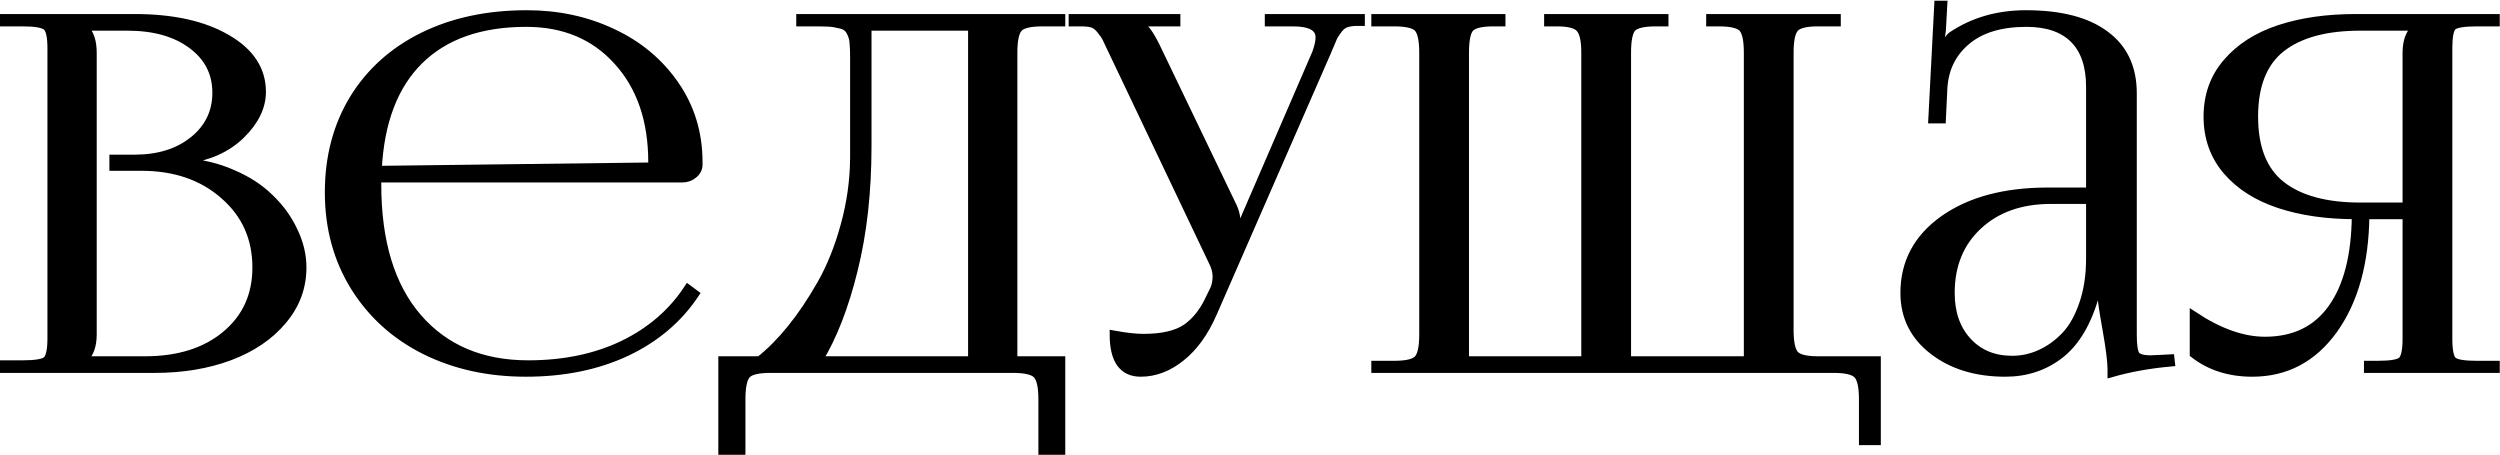
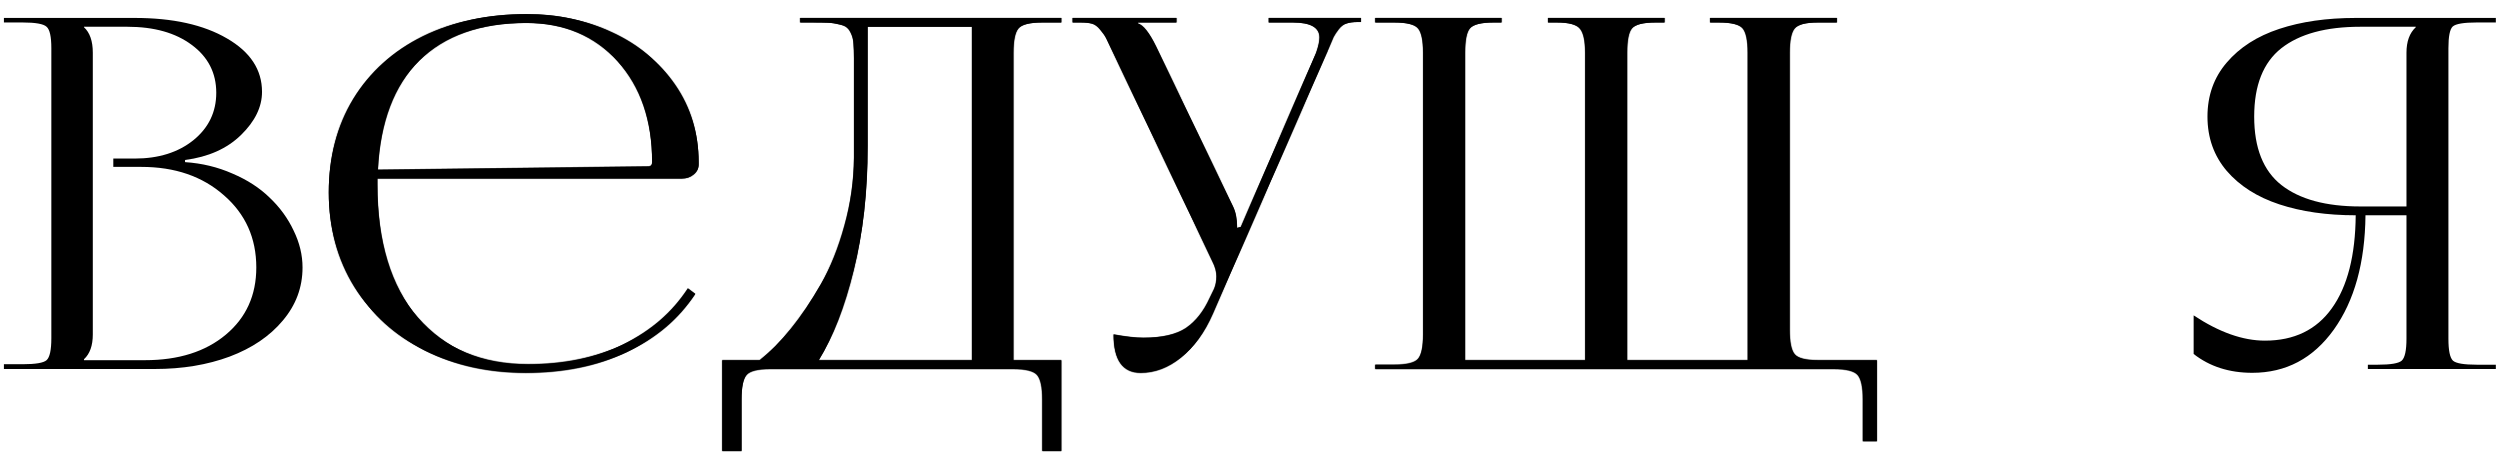
<svg xmlns="http://www.w3.org/2000/svg" width="2561" height="466" viewBox="0 0 2561 466" fill="none">
  <mask id="path-1-outside-1_712_295" maskUnits="userSpaceOnUse" x="0.01" y="0.465" width="2561" height="466" fill="black">
-     <rect fill="white" x="0.01" y="0.465" width="2561" height="466" />
-     <path d="M86.041 368.967H148.541C182.883 368.967 210.471 360.259 231.305 342.844C252.138 325.428 262.555 302.479 262.555 273.996C262.555 243.885 251.487 219.227 229.352 200.021C207.379 180.653 179.221 170.969 144.879 170.969H116.07V162.424H138.043C162.457 162.424 182.477 156.158 198.102 143.625C213.727 130.93 221.539 114.735 221.539 95.041C221.539 74.696 213.157 58.339 196.393 45.969C179.791 33.599 157.818 27.414 130.475 27.414H86.041V27.902C92.063 33.436 95.074 42.144 95.074 54.025V342.6C95.074 353.993 92.063 362.456 86.041 367.99V368.967ZM4.01 378V373.117H23.053C36.399 373.117 44.618 371.734 47.711 368.967C50.966 366.037 52.594 358.55 52.594 346.506V49.387C52.594 37.505 50.966 30.181 47.711 27.414C44.618 24.484 36.399 23.02 23.053 23.02H4.01V18.381H138.043C177.105 18.381 208.6 25.38 232.525 39.377C256.451 53.212 268.414 71.441 268.414 94.064C268.414 109.527 261.253 124.257 246.93 138.254C232.607 152.251 213.482 160.796 189.557 163.889V166.086C206.809 167.225 223.004 171.132 238.141 177.805C253.44 184.315 266.217 192.616 276.471 202.707C286.887 212.635 295.025 223.866 300.885 236.398C306.907 248.768 309.918 261.301 309.918 273.996C309.918 294.341 303.163 312.489 289.654 328.439C276.308 344.39 258.16 356.678 235.211 365.305C212.424 373.768 186.871 378 158.551 378H4.01Z" />
    <path d="M698.59 182.932H386.578V189.035C386.578 247.792 400.413 293.202 428.082 325.266C455.751 357.167 493.43 373.117 541.119 373.117C577.74 373.117 610.13 366.363 638.287 352.854C666.445 339.182 688.58 320.057 704.693 295.48L712.262 301.096C695.172 326.812 671.653 346.75 641.705 360.91C611.757 374.908 577.415 381.906 538.678 381.906C500.429 381.906 466.005 374.338 435.406 359.201C404.807 343.902 380.719 322.173 363.141 294.016C345.562 265.695 336.773 233.387 336.773 197.092C336.773 160.959 345.156 129.058 361.92 101.389C378.847 73.719 402.61 52.316 433.209 37.18C463.971 22.043 499.452 14.475 539.654 14.475C571.555 14.475 600.771 20.741 627.301 33.273C653.993 45.643 675.396 63.465 691.51 86.74C707.623 110.015 715.68 136.464 715.68 166.086V168.527C715.68 172.596 713.971 176.014 710.553 178.781C707.298 181.548 703.31 182.932 698.59 182.932ZM387.066 173.898L664.166 170.48C666.77 170.48 668.072 169.016 668.072 166.086C668.072 123.28 656.272 88.856 632.672 62.815C609.072 36.61 577.903 23.508 539.166 23.508C492.128 23.508 455.589 36.366 429.547 62.082C403.668 87.635 389.508 124.908 387.066 173.898Z" />
    <path d="M739.85 368.967H778.18C789.085 360.34 799.745 349.598 810.162 336.74C820.742 323.719 830.995 308.501 840.924 291.086C850.852 273.671 858.909 253.651 865.094 231.027C871.441 208.241 874.697 185.048 874.859 161.447V59.885C874.859 53.7 874.697 48.736 874.371 44.992C874.208 41.249 873.476 37.912 872.174 34.982C870.872 31.89 869.407 29.693 867.779 28.391C866.314 26.926 863.629 25.787 859.723 24.973C855.979 23.996 852.154 23.426 848.248 23.264C844.505 23.101 838.971 23.02 831.646 23.02H819.684V18.381H1087.26V23.02H1067.73C1054.87 23.02 1046.73 25.054 1043.32 29.123C1039.9 33.192 1038.19 41.493 1038.19 54.025V368.967H1087.26V461.984H1067.73V409.006C1067.73 396.473 1065.94 388.173 1062.36 384.104C1058.78 380.035 1050.56 378 1037.7 378H789.166C776.308 378 768.17 380.035 764.752 384.104C761.334 388.173 759.625 396.473 759.625 409.006V461.984H739.85V368.967ZM838.727 368.967H995.709V27.414H888.775V149.484C888.775 196.522 884.055 238.921 874.615 276.682C865.338 314.279 853.375 345.041 838.727 368.967Z" />
    <path d="M1168.56 381.906C1150.01 381.906 1140.73 368.804 1140.73 342.6C1153.26 344.878 1163.43 346.018 1171.25 346.018C1190.45 346.018 1205.02 342.681 1214.95 336.008C1224.88 329.172 1232.93 318.999 1239.12 305.49L1243.76 295.969C1245.38 292.225 1246.2 287.912 1246.2 283.029C1246.2 278.309 1244.81 273.264 1242.05 267.893L1140.24 54.025C1136.82 46.701 1134.46 41.737 1133.16 39.133C1131.86 36.529 1129.82 33.599 1127.06 30.344C1124.45 27.088 1121.69 25.054 1118.76 24.24C1115.83 23.426 1111.92 23.02 1107.04 23.02H1098.74V18.381H1205.18V23.02H1165.63V23.996C1171.16 25.624 1177.35 33.436 1184.19 47.434L1263.04 211.496C1265.81 217.193 1267.19 224.191 1267.19 232.492V233.469L1271.1 232.492L1348.25 54.025C1350.53 47.515 1351.67 42.307 1351.67 38.4C1351.67 28.146 1342.63 23.02 1324.57 23.02H1299.66V18.381H1394.15V22.531H1390.73C1386.17 22.531 1382.43 23.02 1379.5 23.996C1376.57 24.81 1373.88 26.763 1371.44 29.855C1369.16 32.785 1367.37 35.471 1366.07 37.912C1364.93 40.353 1363.06 44.748 1360.46 51.096C1360.29 51.421 1360.13 51.747 1359.97 52.072C1359.97 52.235 1359.89 52.56 1359.72 53.049C1359.56 53.374 1359.4 53.7 1359.23 54.025L1242.54 321.115C1233.91 340.809 1223 355.865 1209.82 366.281C1196.8 376.698 1183.05 381.906 1168.56 381.906Z" />
    <path d="M1408.79 378V373.605H1428.33C1441.18 373.605 1449.32 371.571 1452.74 367.502C1456.16 363.433 1457.87 355.132 1457.87 342.6V54.025C1457.87 41.493 1456.16 33.192 1452.74 29.123C1449.32 25.054 1441.18 23.02 1428.33 23.02H1408.79V18.381H1538.19V23.02H1529.89C1517.19 23.02 1509.14 25.054 1505.72 29.123C1502.46 33.029 1500.84 41.33 1500.84 54.025V368.967H1623.88V54.025C1623.88 41.656 1622.09 33.436 1618.51 29.367C1615.09 25.135 1607.2 23.02 1594.83 23.02H1585.8V18.381H1705.18V23.02H1695.9C1683.21 23.02 1675.15 25.054 1671.73 29.123C1668.48 33.029 1666.85 41.33 1666.85 54.025V368.967H1790.39V54.025C1790.39 41.493 1788.68 33.192 1785.26 29.123C1781.84 25.054 1773.7 23.02 1760.85 23.02H1751.81V18.381H1881.7V23.02H1862.16C1849.79 23.02 1841.9 25.054 1838.48 29.123C1835.06 33.192 1833.36 41.493 1833.36 54.025V337.961C1833.36 350.493 1835.06 358.794 1838.48 362.863C1841.9 366.932 1849.79 368.967 1862.16 368.967H1922.71V451.975H1908.31V409.006C1908.31 396.473 1906.52 388.173 1902.94 384.104C1899.35 380.035 1891.14 378 1878.28 378H1408.79Z" />
-     <path d="M2140.97 196.115V88.938C2140.97 67.453 2135.44 51.177 2124.37 40.109C2113.3 29.042 2097.11 23.508 2075.79 23.508C2049.42 23.508 2028.91 29.774 2014.26 42.307C1999.62 54.676 1991.8 71.034 1990.83 91.379L1989.36 122.385H1979.35L1985.46 4.465H1990.83L1989.36 31.076C1988.06 40.516 1987.25 45.806 1986.92 46.945L1990.83 47.922C1991.15 46.945 1992.29 45.074 1994.24 42.307C1996.2 39.54 1997.91 37.587 1999.37 36.447C2021.18 21.799 2046.49 14.475 2075.3 14.475C2110.78 14.475 2137.88 21.473 2156.6 35.471C2175.48 49.305 2184.92 69.325 2184.92 95.529V342.6C2184.92 353.179 2185.89 360.096 2187.85 363.352C2189.96 366.444 2195.01 367.99 2202.98 367.99C2204.12 367.99 2205.91 367.909 2208.36 367.746C2210.8 367.583 2212.67 367.502 2213.97 367.502L2223.49 367.014L2223.98 371.408C2202.01 373.361 2181.66 377.023 2162.95 382.395V378.488C2162.95 370.35 2161.24 356.678 2157.82 337.473C2154.4 318.267 2152.61 306.141 2152.45 301.096H2146.83C2139.02 329.416 2127.06 350.005 2110.94 362.863C2094.83 375.559 2075.95 381.906 2054.3 381.906C2024.35 381.906 1999.62 374.338 1980.08 359.201C1960.55 344.064 1950.79 324.37 1950.79 300.119C1950.79 268.869 1964.21 243.723 1991.07 224.68C2018.09 205.637 2053.65 196.115 2097.76 196.115H2140.97ZM2140.97 204.904H2100.93C2070.17 204.904 2045.35 213.693 2026.47 231.271C2007.75 248.687 1998.39 271.636 1998.39 300.119C1998.39 320.627 2004.17 337.147 2015.73 349.68C2027.28 362.212 2042.5 368.479 2061.38 368.479C2071.31 368.479 2080.91 366.363 2090.19 362.131C2099.47 357.899 2107.93 351.796 2115.58 343.82C2123.23 335.682 2129.34 324.859 2133.89 311.35C2138.61 297.678 2140.97 282.215 2140.97 264.963V204.904Z" />
-     <path d="M2425.64 378V373.605H2435.65C2449 373.605 2457.22 372.222 2460.31 369.455C2463.56 366.525 2465.19 359.038 2465.19 346.994V220.529H2423.2C2422.71 269.032 2411.89 308.094 2390.73 337.717C2369.57 367.176 2341.74 381.906 2307.23 381.906C2283.63 381.906 2263.61 375.477 2247.17 362.619V323.068C2273.22 340.321 2297.55 348.947 2320.17 348.947C2350.12 348.947 2372.99 337.88 2388.78 315.744C2404.73 293.446 2412.86 261.708 2413.19 220.529C2383.57 220.529 2357.44 216.786 2334.82 209.299C2312.2 201.812 2294.29 190.419 2281.11 175.119C2267.93 159.657 2261.33 141.102 2261.33 119.455C2261.33 97.808 2267.93 79.335 2281.11 64.035C2294.29 48.573 2312.2 37.098 2334.82 29.611C2357.44 22.124 2383.57 18.381 2413.19 18.381H2556.74V23.02H2537.21C2523.87 23.02 2515.65 24.403 2512.55 27.17C2509.62 29.937 2508.16 37.342 2508.16 49.387V346.994C2508.16 359.038 2509.71 366.525 2512.8 369.455C2515.89 372.222 2524.03 373.605 2537.21 373.605H2556.74V378H2425.64ZM2465.19 211.496V54.025C2465.19 42.469 2468.37 33.762 2474.71 27.902V27.414H2417.83C2382.67 27.414 2355.74 34.738 2337.02 49.387C2318.46 64.035 2309.19 87.391 2309.19 119.455C2309.19 151.519 2318.46 174.875 2337.02 189.523C2355.74 204.172 2382.67 211.496 2417.83 211.496H2465.19Z" />
  </mask>
  <path d="M86.041 368.967H148.541C182.883 368.967 210.471 360.259 231.305 342.844C252.138 325.428 262.555 302.479 262.555 273.996C262.555 243.885 251.487 219.227 229.352 200.021C207.379 180.653 179.221 170.969 144.879 170.969H116.07V162.424H138.043C162.457 162.424 182.477 156.158 198.102 143.625C213.727 130.93 221.539 114.735 221.539 95.041C221.539 74.696 213.157 58.339 196.393 45.969C179.791 33.599 157.818 27.414 130.475 27.414H86.041V27.902C92.063 33.436 95.074 42.144 95.074 54.025V342.6C95.074 353.993 92.063 362.456 86.041 367.99V368.967ZM4.01 378V373.117H23.053C36.399 373.117 44.618 371.734 47.711 368.967C50.966 366.037 52.594 358.55 52.594 346.506V49.387C52.594 37.505 50.966 30.181 47.711 27.414C44.618 24.484 36.399 23.02 23.053 23.02H4.01V18.381H138.043C177.105 18.381 208.6 25.38 232.525 39.377C256.451 53.212 268.414 71.441 268.414 94.064C268.414 109.527 261.253 124.257 246.93 138.254C232.607 152.251 213.482 160.796 189.557 163.889V166.086C206.809 167.225 223.004 171.132 238.141 177.805C253.44 184.315 266.217 192.616 276.471 202.707C286.887 212.635 295.025 223.866 300.885 236.398C306.907 248.768 309.918 261.301 309.918 273.996C309.918 294.341 303.163 312.489 289.654 328.439C276.308 344.39 258.16 356.678 235.211 365.305C212.424 373.768 186.871 378 158.551 378H4.01Z" fill="black" />
  <path d="M698.59 182.932H386.578V189.035C386.578 247.792 400.413 293.202 428.082 325.266C455.751 357.167 493.43 373.117 541.119 373.117C577.74 373.117 610.13 366.363 638.287 352.854C666.445 339.182 688.58 320.057 704.693 295.48L712.262 301.096C695.172 326.812 671.653 346.75 641.705 360.91C611.757 374.908 577.415 381.906 538.678 381.906C500.429 381.906 466.005 374.338 435.406 359.201C404.807 343.902 380.719 322.173 363.141 294.016C345.562 265.695 336.773 233.387 336.773 197.092C336.773 160.959 345.156 129.058 361.92 101.389C378.847 73.719 402.61 52.316 433.209 37.18C463.971 22.043 499.452 14.475 539.654 14.475C571.555 14.475 600.771 20.741 627.301 33.273C653.993 45.643 675.396 63.465 691.51 86.74C707.623 110.015 715.68 136.464 715.68 166.086V168.527C715.68 172.596 713.971 176.014 710.553 178.781C707.298 181.548 703.31 182.932 698.59 182.932ZM387.066 173.898L664.166 170.48C666.77 170.48 668.072 169.016 668.072 166.086C668.072 123.28 656.272 88.856 632.672 62.815C609.072 36.61 577.903 23.508 539.166 23.508C492.128 23.508 455.589 36.366 429.547 62.082C403.668 87.635 389.508 124.908 387.066 173.898Z" fill="black" />
  <path d="M739.85 368.967H778.18C789.085 360.34 799.745 349.598 810.162 336.74C820.742 323.719 830.995 308.501 840.924 291.086C850.852 273.671 858.909 253.651 865.094 231.027C871.441 208.241 874.697 185.048 874.859 161.447V59.885C874.859 53.7 874.697 48.736 874.371 44.992C874.208 41.249 873.476 37.912 872.174 34.982C870.872 31.89 869.407 29.693 867.779 28.391C866.314 26.926 863.629 25.787 859.723 24.973C855.979 23.996 852.154 23.426 848.248 23.264C844.505 23.101 838.971 23.02 831.646 23.02H819.684V18.381H1087.26V23.02H1067.73C1054.87 23.02 1046.73 25.054 1043.32 29.123C1039.9 33.192 1038.19 41.493 1038.19 54.025V368.967H1087.26V461.984H1067.73V409.006C1067.73 396.473 1065.94 388.173 1062.36 384.104C1058.78 380.035 1050.56 378 1037.7 378H789.166C776.308 378 768.17 380.035 764.752 384.104C761.334 388.173 759.625 396.473 759.625 409.006V461.984H739.85V368.967ZM838.727 368.967H995.709V27.414H888.775V149.484C888.775 196.522 884.055 238.921 874.615 276.682C865.338 314.279 853.375 345.041 838.727 368.967Z" fill="black" />
  <path d="M1168.56 381.906C1150.01 381.906 1140.73 368.804 1140.73 342.6C1153.26 344.878 1163.43 346.018 1171.25 346.018C1190.45 346.018 1205.02 342.681 1214.95 336.008C1224.88 329.172 1232.93 318.999 1239.12 305.49L1243.76 295.969C1245.38 292.225 1246.2 287.912 1246.2 283.029C1246.2 278.309 1244.81 273.264 1242.05 267.893L1140.24 54.025C1136.82 46.701 1134.46 41.737 1133.16 39.133C1131.86 36.529 1129.82 33.599 1127.06 30.344C1124.45 27.088 1121.69 25.054 1118.76 24.24C1115.83 23.426 1111.92 23.02 1107.04 23.02H1098.74V18.381H1205.18V23.02H1165.63V23.996C1171.16 25.624 1177.35 33.436 1184.19 47.434L1263.04 211.496C1265.81 217.193 1267.19 224.191 1267.19 232.492V233.469L1271.1 232.492L1348.25 54.025C1350.53 47.515 1351.67 42.307 1351.67 38.4C1351.67 28.146 1342.63 23.02 1324.57 23.02H1299.66V18.381H1394.15V22.531H1390.73C1386.17 22.531 1382.43 23.02 1379.5 23.996C1376.57 24.81 1373.88 26.763 1371.44 29.855C1369.16 32.785 1367.37 35.471 1366.07 37.912C1364.93 40.353 1363.06 44.748 1360.46 51.096C1360.29 51.421 1360.13 51.747 1359.97 52.072C1359.97 52.235 1359.89 52.56 1359.72 53.049C1359.56 53.374 1359.4 53.7 1359.23 54.025L1242.54 321.115C1233.91 340.809 1223 355.865 1209.82 366.281C1196.8 376.698 1183.05 381.906 1168.56 381.906Z" fill="black" />
  <path d="M1408.79 378V373.605H1428.33C1441.18 373.605 1449.32 371.571 1452.74 367.502C1456.16 363.433 1457.87 355.132 1457.87 342.6V54.025C1457.87 41.493 1456.16 33.192 1452.74 29.123C1449.32 25.054 1441.18 23.02 1428.33 23.02H1408.79V18.381H1538.19V23.02H1529.89C1517.19 23.02 1509.14 25.054 1505.72 29.123C1502.46 33.029 1500.84 41.33 1500.84 54.025V368.967H1623.88V54.025C1623.88 41.656 1622.09 33.436 1618.51 29.367C1615.09 25.135 1607.2 23.02 1594.83 23.02H1585.8V18.381H1705.18V23.02H1695.9C1683.21 23.02 1675.15 25.054 1671.73 29.123C1668.48 33.029 1666.85 41.33 1666.85 54.025V368.967H1790.39V54.025C1790.39 41.493 1788.68 33.192 1785.26 29.123C1781.84 25.054 1773.7 23.02 1760.85 23.02H1751.81V18.381H1881.7V23.02H1862.16C1849.79 23.02 1841.9 25.054 1838.48 29.123C1835.06 33.192 1833.36 41.493 1833.36 54.025V337.961C1833.36 350.493 1835.06 358.794 1838.48 362.863C1841.9 366.932 1849.79 368.967 1862.16 368.967H1922.71V451.975H1908.31V409.006C1908.31 396.473 1906.52 388.173 1902.94 384.104C1899.35 380.035 1891.14 378 1878.28 378H1408.79Z" fill="black" />
-   <path d="M2140.97 196.115V88.938C2140.97 67.453 2135.44 51.177 2124.37 40.109C2113.3 29.042 2097.11 23.508 2075.79 23.508C2049.42 23.508 2028.91 29.774 2014.26 42.307C1999.62 54.676 1991.8 71.034 1990.83 91.379L1989.36 122.385H1979.35L1985.46 4.465H1990.83L1989.36 31.076C1988.06 40.516 1987.25 45.806 1986.92 46.945L1990.83 47.922C1991.15 46.945 1992.29 45.074 1994.24 42.307C1996.2 39.54 1997.91 37.587 1999.37 36.447C2021.18 21.799 2046.49 14.475 2075.3 14.475C2110.78 14.475 2137.88 21.473 2156.6 35.471C2175.48 49.305 2184.92 69.325 2184.92 95.529V342.6C2184.92 353.179 2185.89 360.096 2187.85 363.352C2189.96 366.444 2195.01 367.99 2202.98 367.99C2204.12 367.99 2205.91 367.909 2208.36 367.746C2210.8 367.583 2212.67 367.502 2213.97 367.502L2223.49 367.014L2223.98 371.408C2202.01 373.361 2181.66 377.023 2162.95 382.395V378.488C2162.95 370.35 2161.24 356.678 2157.82 337.473C2154.4 318.267 2152.61 306.141 2152.45 301.096H2146.83C2139.02 329.416 2127.06 350.005 2110.94 362.863C2094.83 375.559 2075.95 381.906 2054.3 381.906C2024.35 381.906 1999.62 374.338 1980.08 359.201C1960.55 344.064 1950.79 324.37 1950.79 300.119C1950.79 268.869 1964.21 243.723 1991.07 224.68C2018.09 205.637 2053.65 196.115 2097.76 196.115H2140.97ZM2140.97 204.904H2100.93C2070.17 204.904 2045.35 213.693 2026.47 231.271C2007.75 248.687 1998.39 271.636 1998.39 300.119C1998.39 320.627 2004.17 337.147 2015.73 349.68C2027.28 362.212 2042.5 368.479 2061.38 368.479C2071.31 368.479 2080.91 366.363 2090.19 362.131C2099.47 357.899 2107.93 351.796 2115.58 343.82C2123.23 335.682 2129.34 324.859 2133.89 311.35C2138.61 297.678 2140.97 282.215 2140.97 264.963V204.904Z" fill="black" />
  <path d="M2425.64 378V373.605H2435.65C2449 373.605 2457.22 372.222 2460.31 369.455C2463.56 366.525 2465.19 359.038 2465.19 346.994V220.529H2423.2C2422.71 269.032 2411.89 308.094 2390.73 337.717C2369.57 367.176 2341.74 381.906 2307.23 381.906C2283.63 381.906 2263.61 375.477 2247.17 362.619V323.068C2273.22 340.321 2297.55 348.947 2320.17 348.947C2350.12 348.947 2372.99 337.88 2388.78 315.744C2404.73 293.446 2412.86 261.708 2413.19 220.529C2383.57 220.529 2357.44 216.786 2334.82 209.299C2312.2 201.812 2294.29 190.419 2281.11 175.119C2267.93 159.657 2261.33 141.102 2261.33 119.455C2261.33 97.808 2267.93 79.335 2281.11 64.035C2294.29 48.573 2312.2 37.098 2334.82 29.611C2357.44 22.124 2383.57 18.381 2413.19 18.381H2556.74V23.02H2537.21C2523.87 23.02 2515.65 24.403 2512.55 27.17C2509.62 29.937 2508.16 37.342 2508.16 49.387V346.994C2508.16 359.038 2509.71 366.525 2512.8 369.455C2515.89 372.222 2524.03 373.605 2537.21 373.605H2556.74V378H2425.64ZM2465.19 211.496V54.025C2465.19 42.469 2468.37 33.762 2474.71 27.902V27.414H2417.83C2382.67 27.414 2355.74 34.738 2337.02 49.387C2318.46 64.035 2309.19 87.391 2309.19 119.455C2309.19 151.519 2318.46 174.875 2337.02 189.523C2355.74 204.172 2382.67 211.496 2417.83 211.496H2465.19Z" fill="black" />
  <path d="M86.041 368.967H148.541C182.883 368.967 210.471 360.259 231.305 342.844C252.138 325.428 262.555 302.479 262.555 273.996C262.555 243.885 251.487 219.227 229.352 200.021C207.379 180.653 179.221 170.969 144.879 170.969H116.07V162.424H138.043C162.457 162.424 182.477 156.158 198.102 143.625C213.727 130.93 221.539 114.735 221.539 95.041C221.539 74.696 213.157 58.339 196.393 45.969C179.791 33.599 157.818 27.414 130.475 27.414H86.041V27.902C92.063 33.436 95.074 42.144 95.074 54.025V342.6C95.074 353.993 92.063 362.456 86.041 367.99V368.967ZM4.01 378V373.117H23.053C36.399 373.117 44.618 371.734 47.711 368.967C50.966 366.037 52.594 358.55 52.594 346.506V49.387C52.594 37.505 50.966 30.181 47.711 27.414C44.618 24.484 36.399 23.02 23.053 23.02H4.01V18.381H138.043C177.105 18.381 208.6 25.38 232.525 39.377C256.451 53.212 268.414 71.441 268.414 94.064C268.414 109.527 261.253 124.257 246.93 138.254C232.607 152.251 213.482 160.796 189.557 163.889V166.086C206.809 167.225 223.004 171.132 238.141 177.805C253.44 184.315 266.217 192.616 276.471 202.707C286.887 212.635 295.025 223.866 300.885 236.398C306.907 248.768 309.918 261.301 309.918 273.996C309.918 294.341 303.163 312.489 289.654 328.439C276.308 344.39 258.16 356.678 235.211 365.305C212.424 373.768 186.871 378 158.551 378H4.01Z" stroke="black" stroke-width="8" mask="url(#path-1-outside-1_712_295)" />
  <path d="M698.59 182.932H386.578V189.035C386.578 247.792 400.413 293.202 428.082 325.266C455.751 357.167 493.43 373.117 541.119 373.117C577.74 373.117 610.13 366.363 638.287 352.854C666.445 339.182 688.58 320.057 704.693 295.48L712.262 301.096C695.172 326.812 671.653 346.75 641.705 360.91C611.757 374.908 577.415 381.906 538.678 381.906C500.429 381.906 466.005 374.338 435.406 359.201C404.807 343.902 380.719 322.173 363.141 294.016C345.562 265.695 336.773 233.387 336.773 197.092C336.773 160.959 345.156 129.058 361.92 101.389C378.847 73.719 402.61 52.316 433.209 37.18C463.971 22.043 499.452 14.475 539.654 14.475C571.555 14.475 600.771 20.741 627.301 33.273C653.993 45.643 675.396 63.465 691.51 86.74C707.623 110.015 715.68 136.464 715.68 166.086V168.527C715.68 172.596 713.971 176.014 710.553 178.781C707.298 181.548 703.31 182.932 698.59 182.932ZM387.066 173.898L664.166 170.48C666.77 170.48 668.072 169.016 668.072 166.086C668.072 123.28 656.272 88.856 632.672 62.815C609.072 36.61 577.903 23.508 539.166 23.508C492.128 23.508 455.589 36.366 429.547 62.082C403.668 87.635 389.508 124.908 387.066 173.898Z" stroke="black" stroke-width="8" mask="url(#path-1-outside-1_712_295)" />
  <path d="M739.85 368.967H778.18C789.085 360.34 799.745 349.598 810.162 336.74C820.742 323.719 830.995 308.501 840.924 291.086C850.852 273.671 858.909 253.651 865.094 231.027C871.441 208.241 874.697 185.048 874.859 161.447V59.885C874.859 53.7 874.697 48.736 874.371 44.992C874.208 41.249 873.476 37.912 872.174 34.982C870.872 31.89 869.407 29.693 867.779 28.391C866.314 26.926 863.629 25.787 859.723 24.973C855.979 23.996 852.154 23.426 848.248 23.264C844.505 23.101 838.971 23.02 831.646 23.02H819.684V18.381H1087.26V23.02H1067.73C1054.87 23.02 1046.73 25.054 1043.32 29.123C1039.9 33.192 1038.19 41.493 1038.19 54.025V368.967H1087.26V461.984H1067.73V409.006C1067.73 396.473 1065.94 388.173 1062.36 384.104C1058.78 380.035 1050.56 378 1037.7 378H789.166C776.308 378 768.17 380.035 764.752 384.104C761.334 388.173 759.625 396.473 759.625 409.006V461.984H739.85V368.967ZM838.727 368.967H995.709V27.414H888.775V149.484C888.775 196.522 884.055 238.921 874.615 276.682C865.338 314.279 853.375 345.041 838.727 368.967Z" stroke="black" stroke-width="8" mask="url(#path-1-outside-1_712_295)" />
  <path d="M1168.56 381.906C1150.01 381.906 1140.73 368.804 1140.73 342.6C1153.26 344.878 1163.43 346.018 1171.25 346.018C1190.45 346.018 1205.02 342.681 1214.95 336.008C1224.88 329.172 1232.93 318.999 1239.12 305.49L1243.76 295.969C1245.38 292.225 1246.2 287.912 1246.2 283.029C1246.2 278.309 1244.81 273.264 1242.05 267.893L1140.24 54.025C1136.82 46.701 1134.46 41.737 1133.16 39.133C1131.86 36.529 1129.82 33.599 1127.06 30.344C1124.45 27.088 1121.69 25.054 1118.76 24.24C1115.83 23.426 1111.92 23.02 1107.04 23.02H1098.74V18.381H1205.18V23.02H1165.63V23.996C1171.16 25.624 1177.35 33.436 1184.19 47.434L1263.04 211.496C1265.81 217.193 1267.19 224.191 1267.19 232.492V233.469L1271.1 232.492L1348.25 54.025C1350.53 47.515 1351.67 42.307 1351.67 38.4C1351.67 28.146 1342.63 23.02 1324.57 23.02H1299.66V18.381H1394.15V22.531H1390.73C1386.17 22.531 1382.43 23.02 1379.5 23.996C1376.57 24.81 1373.88 26.763 1371.44 29.855C1369.16 32.785 1367.37 35.471 1366.07 37.912C1364.93 40.353 1363.06 44.748 1360.46 51.096C1360.29 51.421 1360.13 51.747 1359.97 52.072C1359.97 52.235 1359.89 52.56 1359.72 53.049C1359.56 53.374 1359.4 53.7 1359.23 54.025L1242.54 321.115C1233.91 340.809 1223 355.865 1209.82 366.281C1196.8 376.698 1183.05 381.906 1168.56 381.906Z" stroke="black" stroke-width="8" mask="url(#path-1-outside-1_712_295)" />
  <path d="M1408.79 378V373.605H1428.33C1441.18 373.605 1449.32 371.571 1452.74 367.502C1456.16 363.433 1457.87 355.132 1457.87 342.6V54.025C1457.87 41.493 1456.16 33.192 1452.74 29.123C1449.32 25.054 1441.18 23.02 1428.33 23.02H1408.79V18.381H1538.19V23.02H1529.89C1517.19 23.02 1509.14 25.054 1505.72 29.123C1502.46 33.029 1500.84 41.33 1500.84 54.025V368.967H1623.88V54.025C1623.88 41.656 1622.09 33.436 1618.51 29.367C1615.09 25.135 1607.2 23.02 1594.83 23.02H1585.8V18.381H1705.18V23.02H1695.9C1683.21 23.02 1675.15 25.054 1671.73 29.123C1668.48 33.029 1666.85 41.33 1666.85 54.025V368.967H1790.39V54.025C1790.39 41.493 1788.68 33.192 1785.26 29.123C1781.84 25.054 1773.7 23.02 1760.85 23.02H1751.81V18.381H1881.7V23.02H1862.16C1849.79 23.02 1841.9 25.054 1838.48 29.123C1835.06 33.192 1833.36 41.493 1833.36 54.025V337.961C1833.36 350.493 1835.06 358.794 1838.48 362.863C1841.9 366.932 1849.79 368.967 1862.16 368.967H1922.71V451.975H1908.31V409.006C1908.31 396.473 1906.52 388.173 1902.94 384.104C1899.35 380.035 1891.14 378 1878.28 378H1408.79Z" stroke="black" stroke-width="8" mask="url(#path-1-outside-1_712_295)" />
  <path d="M2140.97 196.115V88.938C2140.97 67.453 2135.44 51.177 2124.37 40.109C2113.3 29.042 2097.11 23.508 2075.79 23.508C2049.42 23.508 2028.91 29.774 2014.26 42.307C1999.62 54.676 1991.8 71.034 1990.83 91.379L1989.36 122.385H1979.35L1985.46 4.465H1990.83L1989.36 31.076C1988.06 40.516 1987.25 45.806 1986.92 46.945L1990.83 47.922C1991.15 46.945 1992.29 45.074 1994.24 42.307C1996.2 39.54 1997.91 37.587 1999.37 36.447C2021.18 21.799 2046.49 14.475 2075.3 14.475C2110.78 14.475 2137.88 21.473 2156.6 35.471C2175.48 49.305 2184.92 69.325 2184.92 95.529V342.6C2184.92 353.179 2185.89 360.096 2187.85 363.352C2189.96 366.444 2195.01 367.99 2202.98 367.99C2204.12 367.99 2205.91 367.909 2208.36 367.746C2210.8 367.583 2212.67 367.502 2213.97 367.502L2223.49 367.014L2223.98 371.408C2202.01 373.361 2181.66 377.023 2162.95 382.395V378.488C2162.95 370.35 2161.24 356.678 2157.82 337.473C2154.4 318.267 2152.61 306.141 2152.45 301.096H2146.83C2139.02 329.416 2127.06 350.005 2110.94 362.863C2094.83 375.559 2075.95 381.906 2054.3 381.906C2024.35 381.906 1999.62 374.338 1980.08 359.201C1960.55 344.064 1950.79 324.37 1950.79 300.119C1950.79 268.869 1964.21 243.723 1991.07 224.68C2018.09 205.637 2053.65 196.115 2097.76 196.115H2140.97ZM2140.97 204.904H2100.93C2070.17 204.904 2045.35 213.693 2026.47 231.271C2007.75 248.687 1998.39 271.636 1998.39 300.119C1998.39 320.627 2004.17 337.147 2015.73 349.68C2027.28 362.212 2042.5 368.479 2061.38 368.479C2071.31 368.479 2080.91 366.363 2090.19 362.131C2099.47 357.899 2107.93 351.796 2115.58 343.82C2123.23 335.682 2129.34 324.859 2133.89 311.35C2138.61 297.678 2140.97 282.215 2140.97 264.963V204.904Z" stroke="black" stroke-width="8" mask="url(#path-1-outside-1_712_295)" />
  <path d="M2425.64 378V373.605H2435.65C2449 373.605 2457.22 372.222 2460.31 369.455C2463.56 366.525 2465.19 359.038 2465.19 346.994V220.529H2423.2C2422.71 269.032 2411.89 308.094 2390.73 337.717C2369.57 367.176 2341.74 381.906 2307.23 381.906C2283.63 381.906 2263.61 375.477 2247.17 362.619V323.068C2273.22 340.321 2297.55 348.947 2320.17 348.947C2350.12 348.947 2372.99 337.88 2388.78 315.744C2404.73 293.446 2412.86 261.708 2413.19 220.529C2383.57 220.529 2357.44 216.786 2334.82 209.299C2312.2 201.812 2294.29 190.419 2281.11 175.119C2267.93 159.657 2261.33 141.102 2261.33 119.455C2261.33 97.808 2267.93 79.335 2281.11 64.035C2294.29 48.573 2312.2 37.098 2334.82 29.611C2357.44 22.124 2383.57 18.381 2413.19 18.381H2556.74V23.02H2537.21C2523.87 23.02 2515.65 24.403 2512.55 27.17C2509.62 29.937 2508.16 37.342 2508.16 49.387V346.994C2508.16 359.038 2509.71 366.525 2512.8 369.455C2515.89 372.222 2524.03 373.605 2537.21 373.605H2556.74V378H2425.64ZM2465.19 211.496V54.025C2465.19 42.469 2468.37 33.762 2474.71 27.902V27.414H2417.83C2382.67 27.414 2355.74 34.738 2337.02 49.387C2318.46 64.035 2309.19 87.391 2309.19 119.455C2309.19 151.519 2318.46 174.875 2337.02 189.523C2355.74 204.172 2382.67 211.496 2417.83 211.496H2465.19Z" stroke="black" stroke-width="8" mask="url(#path-1-outside-1_712_295)" />
</svg>